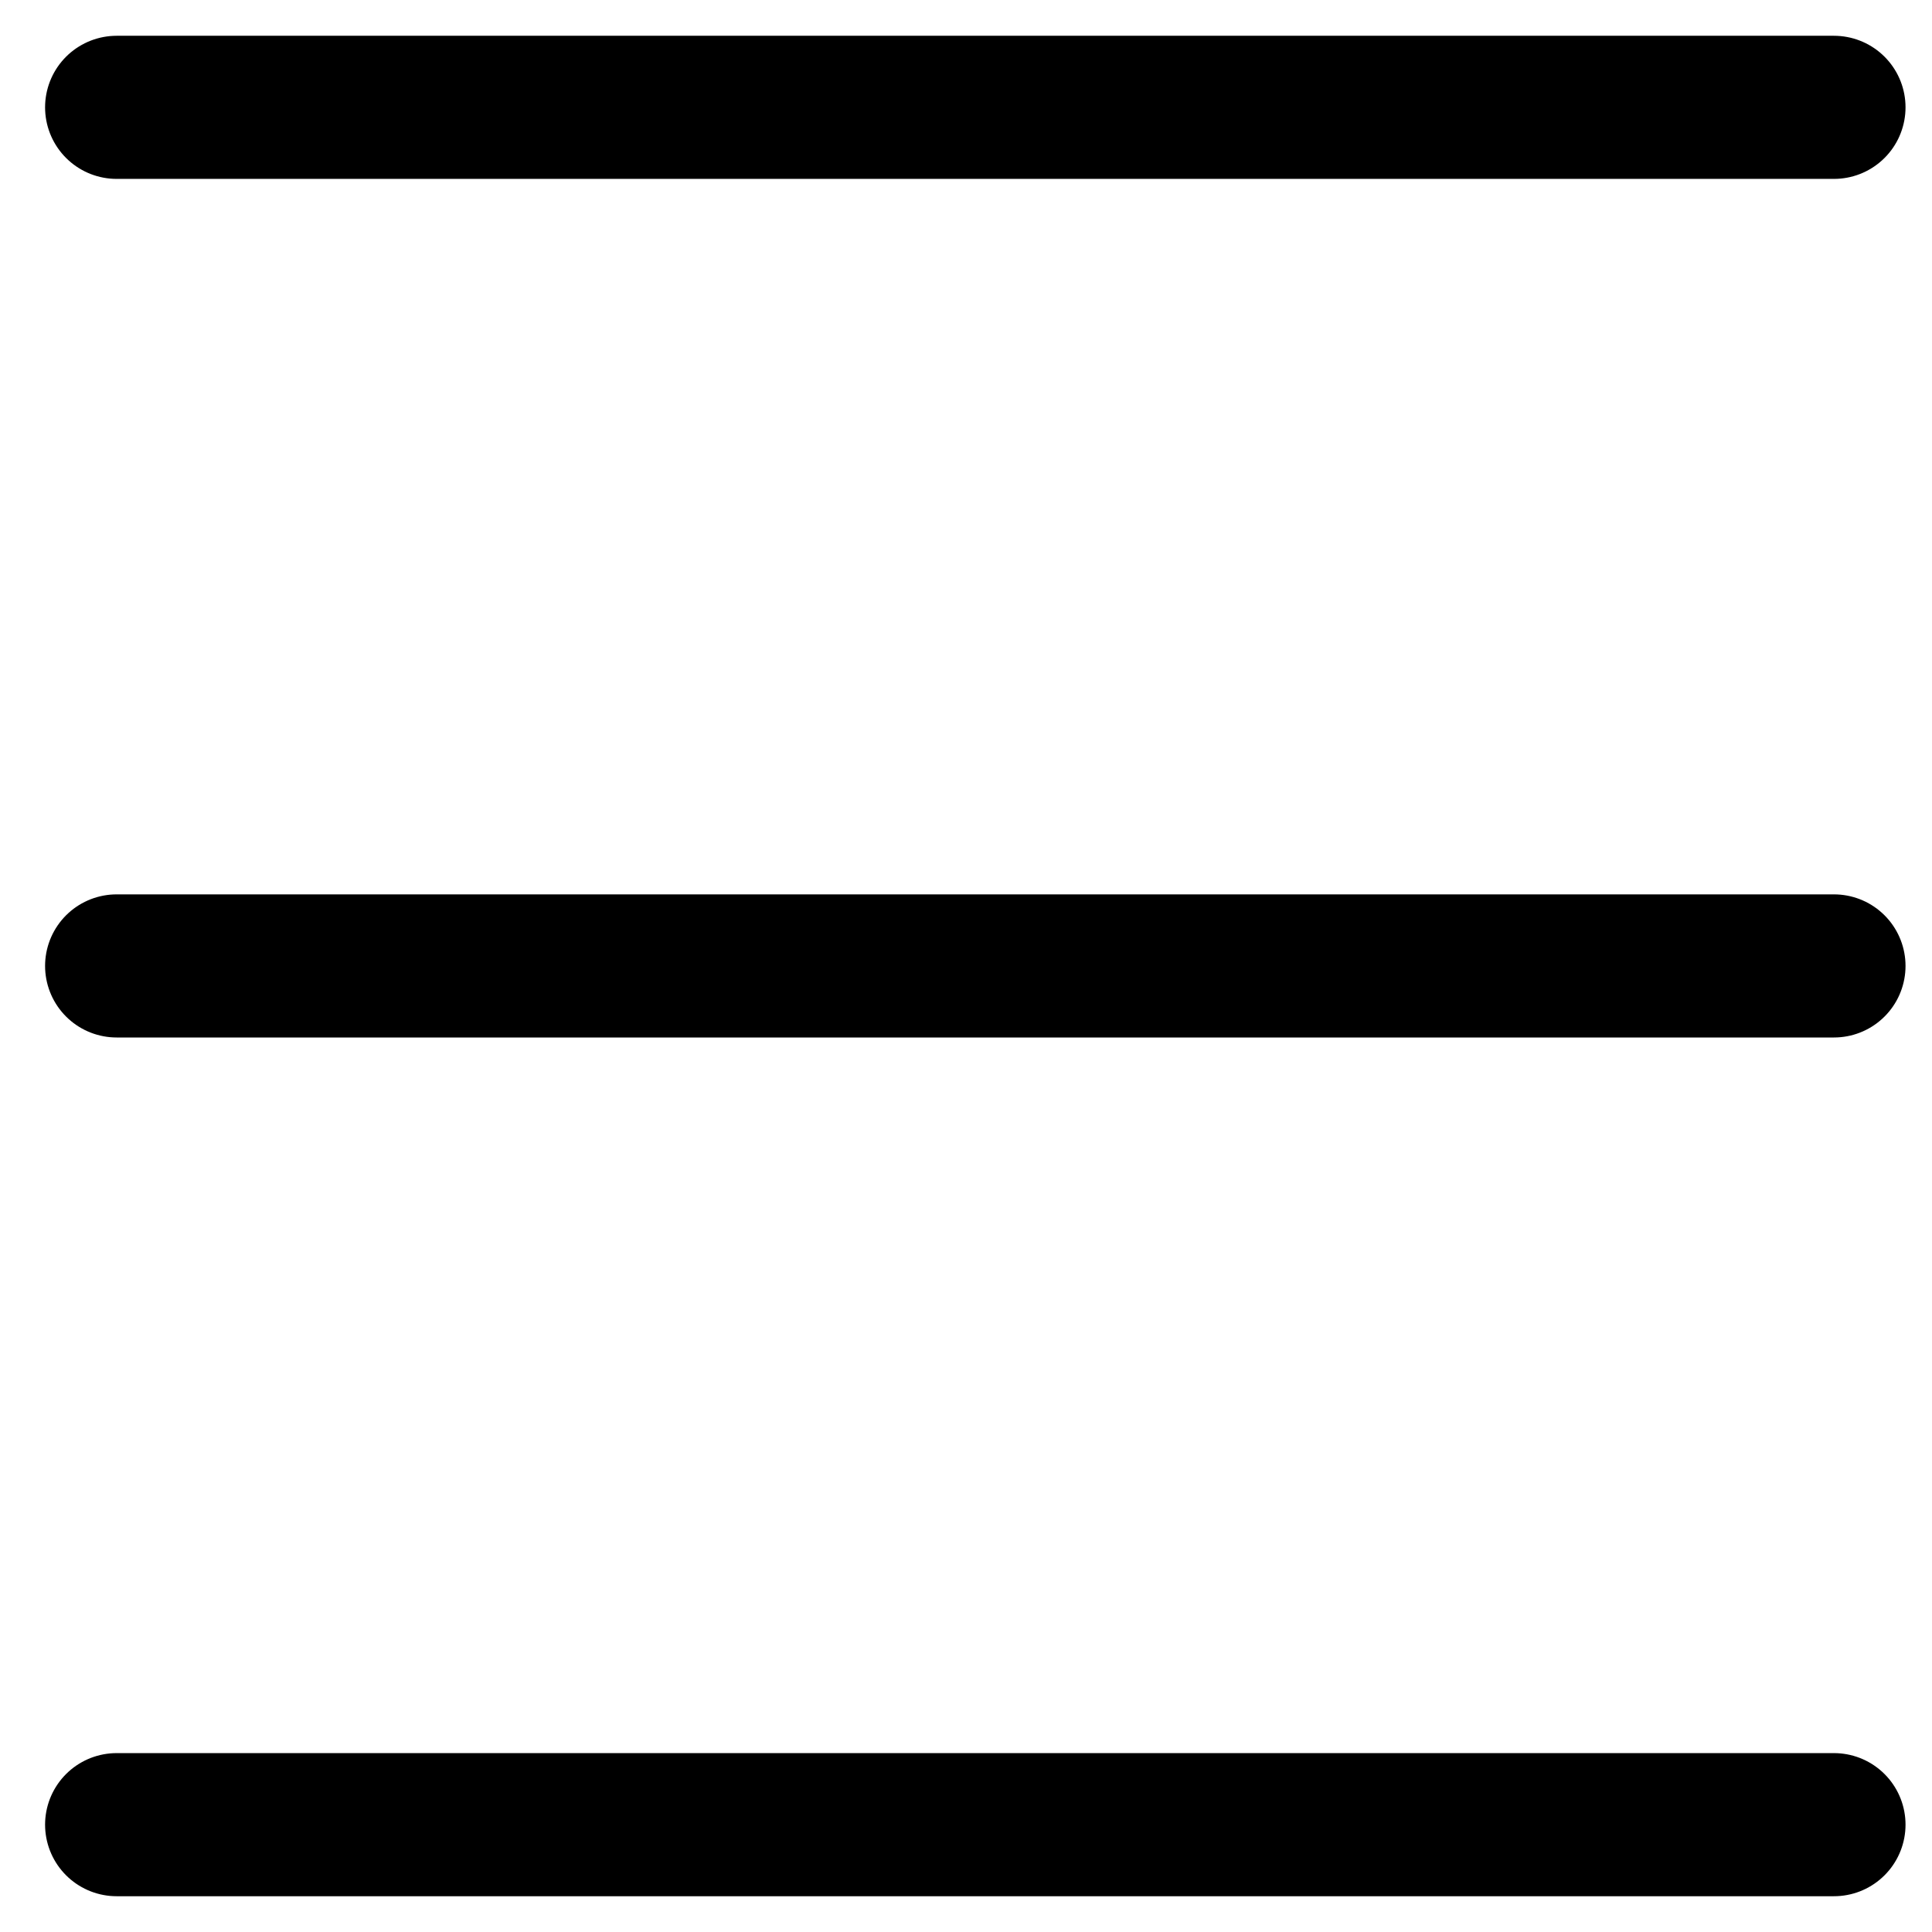
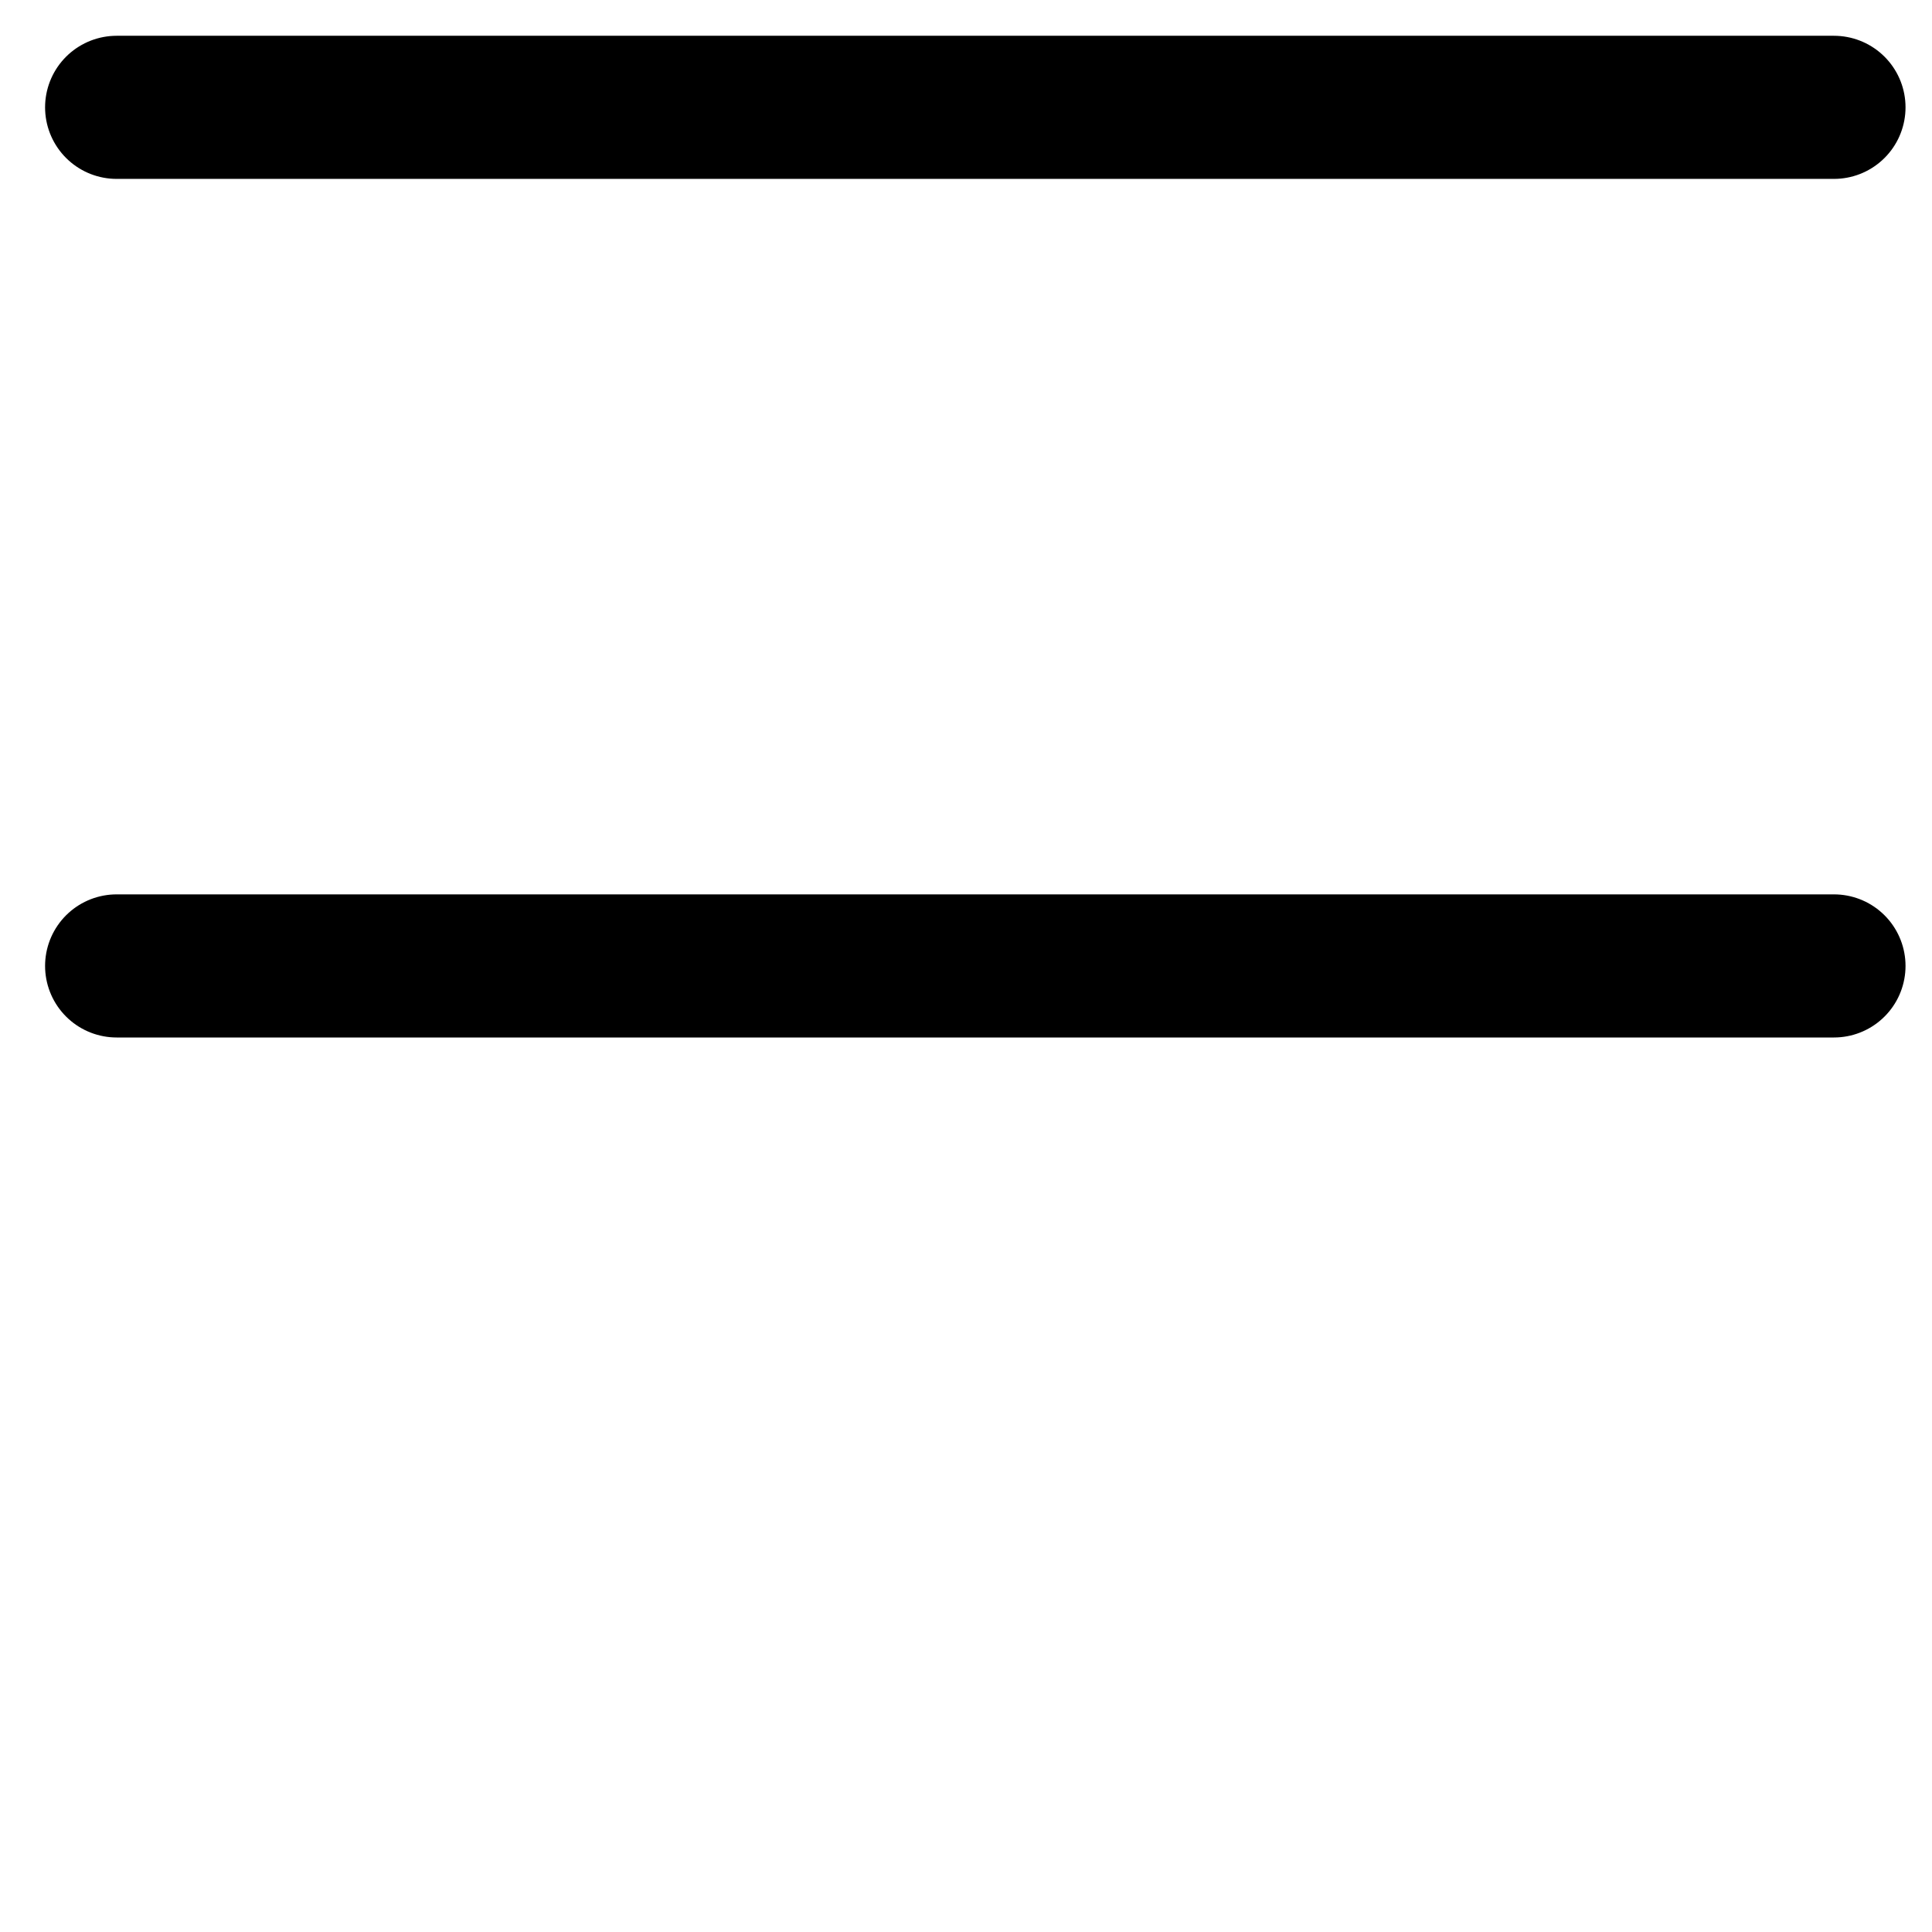
<svg xmlns="http://www.w3.org/2000/svg" width="27" height="27" viewBox="0 0 27 27" fill="none">
  <path d="M1.63 1.5H25.63" stroke="black" stroke-width="2" stroke-linecap="round" />
  <path d="M1.63 13.499H25.63" stroke="black" stroke-width="2" stroke-linecap="round" />
-   <path d="M1.63 25.5H25.63" stroke="black" stroke-width="2" stroke-linecap="round" />
</svg>